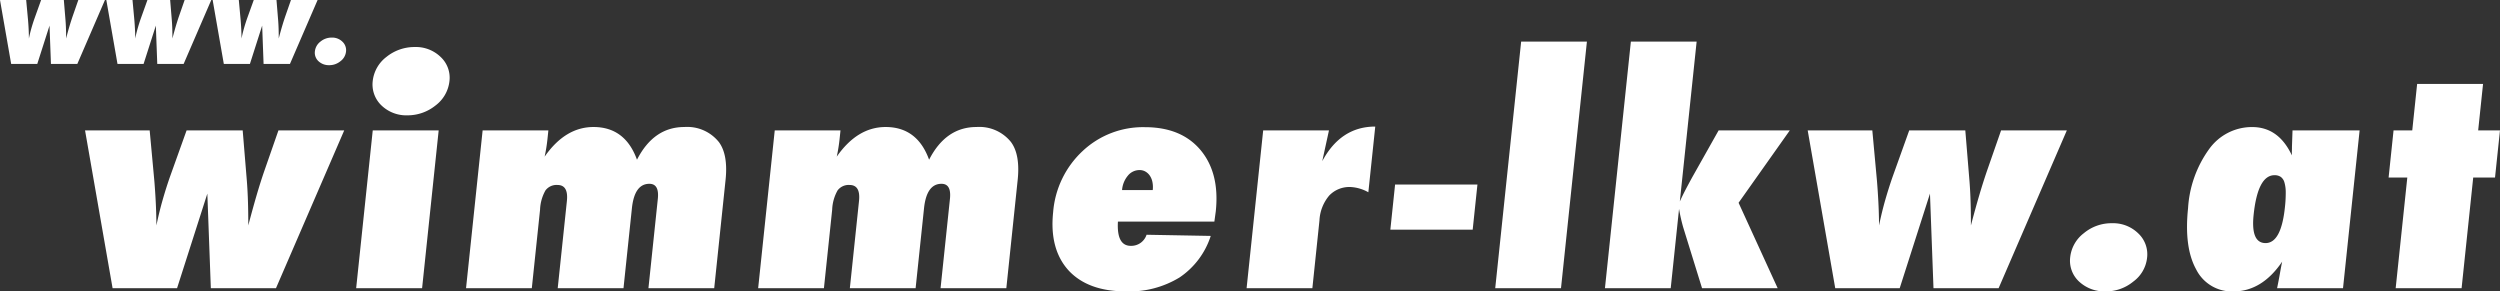
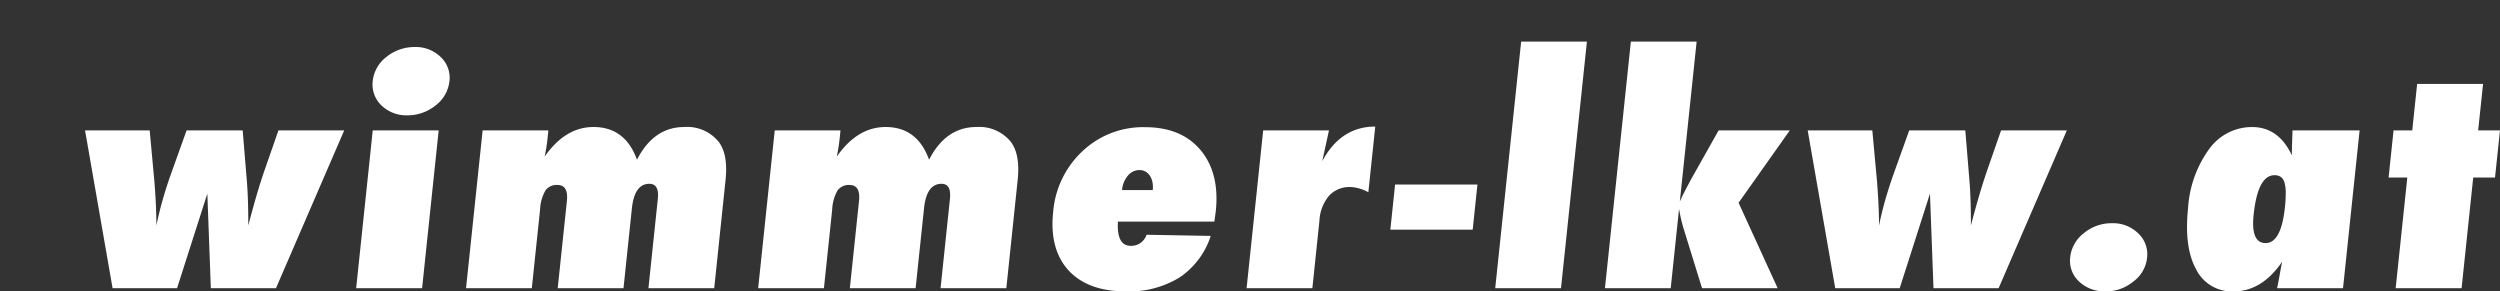
<svg xmlns="http://www.w3.org/2000/svg" width="380.552" height="44.356" viewBox="0 0 380.552 44.356">
  <rect x="0" y="0" width="380.552" height="44.356" fill="#333333" stroke="none" />
  <defs>
    <clipPath id="clip-path">
-       <path id="Pfad_3" data-name="Pfad 3" d="M0,15.742H380.552V-28.614H0Z" transform="translate(0 28.614)" fill="#fff" />
+       <path id="Pfad_3" data-name="Pfad 3" d="M0,15.742H380.552V-28.614H0" transform="translate(0 28.614)" fill="#fff" />
    </clipPath>
  </defs>
  <g id="Gruppe_4" data-name="Gruppe 4" transform="translate(0 28.614)">
    <g id="Gruppe_3" data-name="Gruppe 3" transform="translate(0 -28.614)" clip-path="url(#clip-path)">
      <g id="Gruppe_1" data-name="Gruppe 1" transform="translate(12.947 6.335)">
        <path id="Pfad_1" data-name="Pfad 1" d="M14,4.8H3.988L1.914,10.751Q1.3,12.506.685,14.606T-.6,19.261q0-1.888-.05-3.567t-.166-3.165L-1.454,4.8h-8.54l-2.508,7q-.607,1.732-1.138,3.589t-.946,3.877q-.019-1.956-.105-3.621t-.208-3.134l-.713-7.71h-9.837l4.192,24.021h9.812l4.61-14.4.533,14.4H3.612Zm14.379,0H18.343L15.819,28.816H25.856ZM28.7-6.36A5.425,5.425,0,0,0,24.7-7.893a6.788,6.788,0,0,0-4.278,1.51,5.339,5.339,0,0,0-2.083,3.668A4.411,4.411,0,0,0,19.643.972a5.446,5.446,0,0,0,3.984,1.533A6.779,6.779,0,0,0,27.906,1a5.342,5.342,0,0,0,2.107-3.644A4.317,4.317,0,0,0,28.7-6.36m43.35,18.689q.4-3.846-1.017-5.756a6.17,6.17,0,0,0-5.253-2.29q-4.669,0-7.214,4.978-1.8-4.976-6.618-4.978-4.295,0-7.439,4.511a24.818,24.818,0,0,0,.439-2.755l.13-1.245H35.07L32.545,28.816H42.557l1.256-11.955a6.417,6.417,0,0,1,.82-2.922,2.1,2.1,0,0,1,1.823-.834q1.7,0,1.44,2.445L46.5,28.816H56.513l1.279-12.155q.391-3.734,2.663-3.733,1.523,0,1.284,2.288l-1.429,13.6H70.322Zm44.466,0q.4-3.846-1.017-5.756a6.17,6.17,0,0,0-5.253-2.29q-4.669,0-7.214,4.978-1.8-4.976-6.618-4.978-4.295,0-7.439,4.511a24.818,24.818,0,0,0,.439-2.755l.13-1.245H79.536L77.011,28.816H87.023l1.256-11.955a6.417,6.417,0,0,1,.82-2.922,2.1,2.1,0,0,1,1.823-.834q1.7,0,1.44,2.445L90.969,28.816h10.011l1.279-12.155q.391-3.734,2.663-3.733,1.523,0,1.284,2.288l-1.429,13.6h10.011Zm17.219,10.043q-2.172,0-1.959-3.689h14.681l.215-1.576q.612-5.8-2.316-9.312-2.93-3.488-8.473-3.488a13.417,13.417,0,0,0-9.468,3.621,14.237,14.237,0,0,0-4.5,9.312q-.591,5.622,2.339,8.865,2.96,3.2,8.752,3.2a14.645,14.645,0,0,0,8.151-2.122,12.067,12.067,0,0,0,4.747-6.323l-9.769-.177a2.445,2.445,0,0,1-2.4,1.688m-1.33-8.489a3.884,3.884,0,0,1,.88-2.189,2.279,2.279,0,0,1,1.787-.856,1.744,1.744,0,0,1,.9.234,2.035,2.035,0,0,1,.67.632,2.672,2.672,0,0,1,.386.956,3.946,3.946,0,0,1,.047,1.222Zm30.048,4.623a6.351,6.351,0,0,1,1.485-3.789,4.247,4.247,0,0,1,3.244-1.3,6.16,6.16,0,0,1,2.713.8l1.051-10q-5.243,0-8.069,5.267L163.9,4.8H153.886l-2.525,24.021h10.012ZM186.5,13.039H173.965l-.721,6.867h12.534ZM203.165-8.716H193.154l-3.945,37.532h10.012ZM232.2,28.816l-5.948-13,7.8-11.022H223.216l-3.992,7.089q-.525.956-1.008,1.877t-.907,1.856l2.558-24.333H209.856L205.91,28.816h10.012l1.268-12.066a26.65,26.65,0,0,0,.611,2.733l2.889,9.333ZM276.22,4.8H266.21l-2.074,5.956q-.609,1.756-1.229,3.855t-1.288,4.655q0-1.888-.05-3.567t-.167-3.165L260.765,4.8h-8.538l-2.508,7q-.607,1.732-1.139,3.589t-.944,3.877q-.019-1.956-.107-3.621t-.208-3.134L246.61,4.8h-9.837l4.192,24.021h9.812l4.609-14.4.535,14.4h9.912ZM287.1,20.484a5.462,5.462,0,0,0-4.03-1.556,6.547,6.547,0,0,0-4.254,1.511,5.313,5.313,0,0,0-2.082,3.644,4.324,4.324,0,0,0,1.333,3.711,5.643,5.643,0,0,0,4.01,1.511,6.533,6.533,0,0,0,4.252-1.49,5.169,5.169,0,0,0,2.1-3.578,4.367,4.367,0,0,0-1.328-3.754M320.786,4.8H310.573l-.037,1.067-.048,1.4c0,.149,0,.333-.008.557s-.009.481-.006.777q-2.021-4.311-6.039-4.311a8.011,8.011,0,0,0-6.542,3.334,17.086,17.086,0,0,0-3.221,9.022q-.623,5.932,1.221,9.288a6.076,6.076,0,0,0,5.661,3.378q4.369,0,7.444-4.534-.146.667-.335,1.756t-.44,2.288H318.26ZM306.473,21.951q-2.272,0-1.82-4.311.635-6.022,3.181-6.022a1.64,1.64,0,0,1,.947.256,1.552,1.552,0,0,1,.56.843,5.385,5.385,0,0,1,.2,1.522,19.186,19.186,0,0,1-.126,2.268q-.572,5.443-2.944,5.444m31.607-9.978h3.32l.755-7.177h-3.32l.742-7.067H329.541L328.8,4.8h-2.848l-.753,7.177h2.846l-1.77,16.844H336.31Z" transform="translate(25.449 8.716)" fill="#fff" />
      </g>
      <g id="Gruppe_2" data-name="Gruppe 2" transform="translate(0 -0.001)">
-         <path id="Pfad_2" data-name="Pfad 2" d="M5.67,0H1.615L.775,2.412q-.246.712-.5,1.561T-.243,5.86q0-.765-.02-1.445c-.014-.453-.036-.88-.068-1.284L-.589,0H-4.048L-5.063,2.835q-.246.7-.462,1.452c-.143.5-.271,1.025-.381,1.572q-.009-.793-.043-1.468t-.084-1.268L-6.323,0h-3.984l1.7,9.729h3.975L-2.769,3.9l.217,5.832H1.463ZM21.854,0H17.8l-.84,2.412q-.249.712-.5,1.561T15.94,5.86c0-.51-.008-.992-.02-1.445s-.036-.88-.068-1.284L15.594,0H12.136L11.121,2.835q-.246.7-.46,1.452c-.144.5-.271,1.025-.383,1.572,0-.529-.02-1.018-.043-1.468s-.051-.873-.084-1.268L9.862,0H5.878l1.7,9.729h3.973L13.416,3.9l.215,5.832h4.015ZM38.039,0H33.984l-.84,2.412q-.246.712-.5,1.561T32.124,5.86q0-.765-.02-1.445c-.012-.453-.036-.88-.067-1.284L31.779,0H28.321L27.3,2.835q-.244.7-.46,1.452c-.144.5-.271,1.025-.383,1.572q-.007-.793-.043-1.468t-.084-1.268L26.045,0H22.062l1.7,9.729h3.975L29.6,3.9l.215,5.832H33.83Zm3.785,6.354a2.209,2.209,0,0,0-1.632-.631,2.653,2.653,0,0,0-1.722.612,2.149,2.149,0,0,0-.843,1.476,1.75,1.75,0,0,0,.539,1.5,2.288,2.288,0,0,0,1.625.612,2.652,2.652,0,0,0,1.722-.6,2.1,2.1,0,0,0,.849-1.449,1.767,1.767,0,0,0-.538-1.521" transform="translate(10.307)" fill="#fff" />
-       </g>
+         </g>
    </g>
  </g>
</svg>